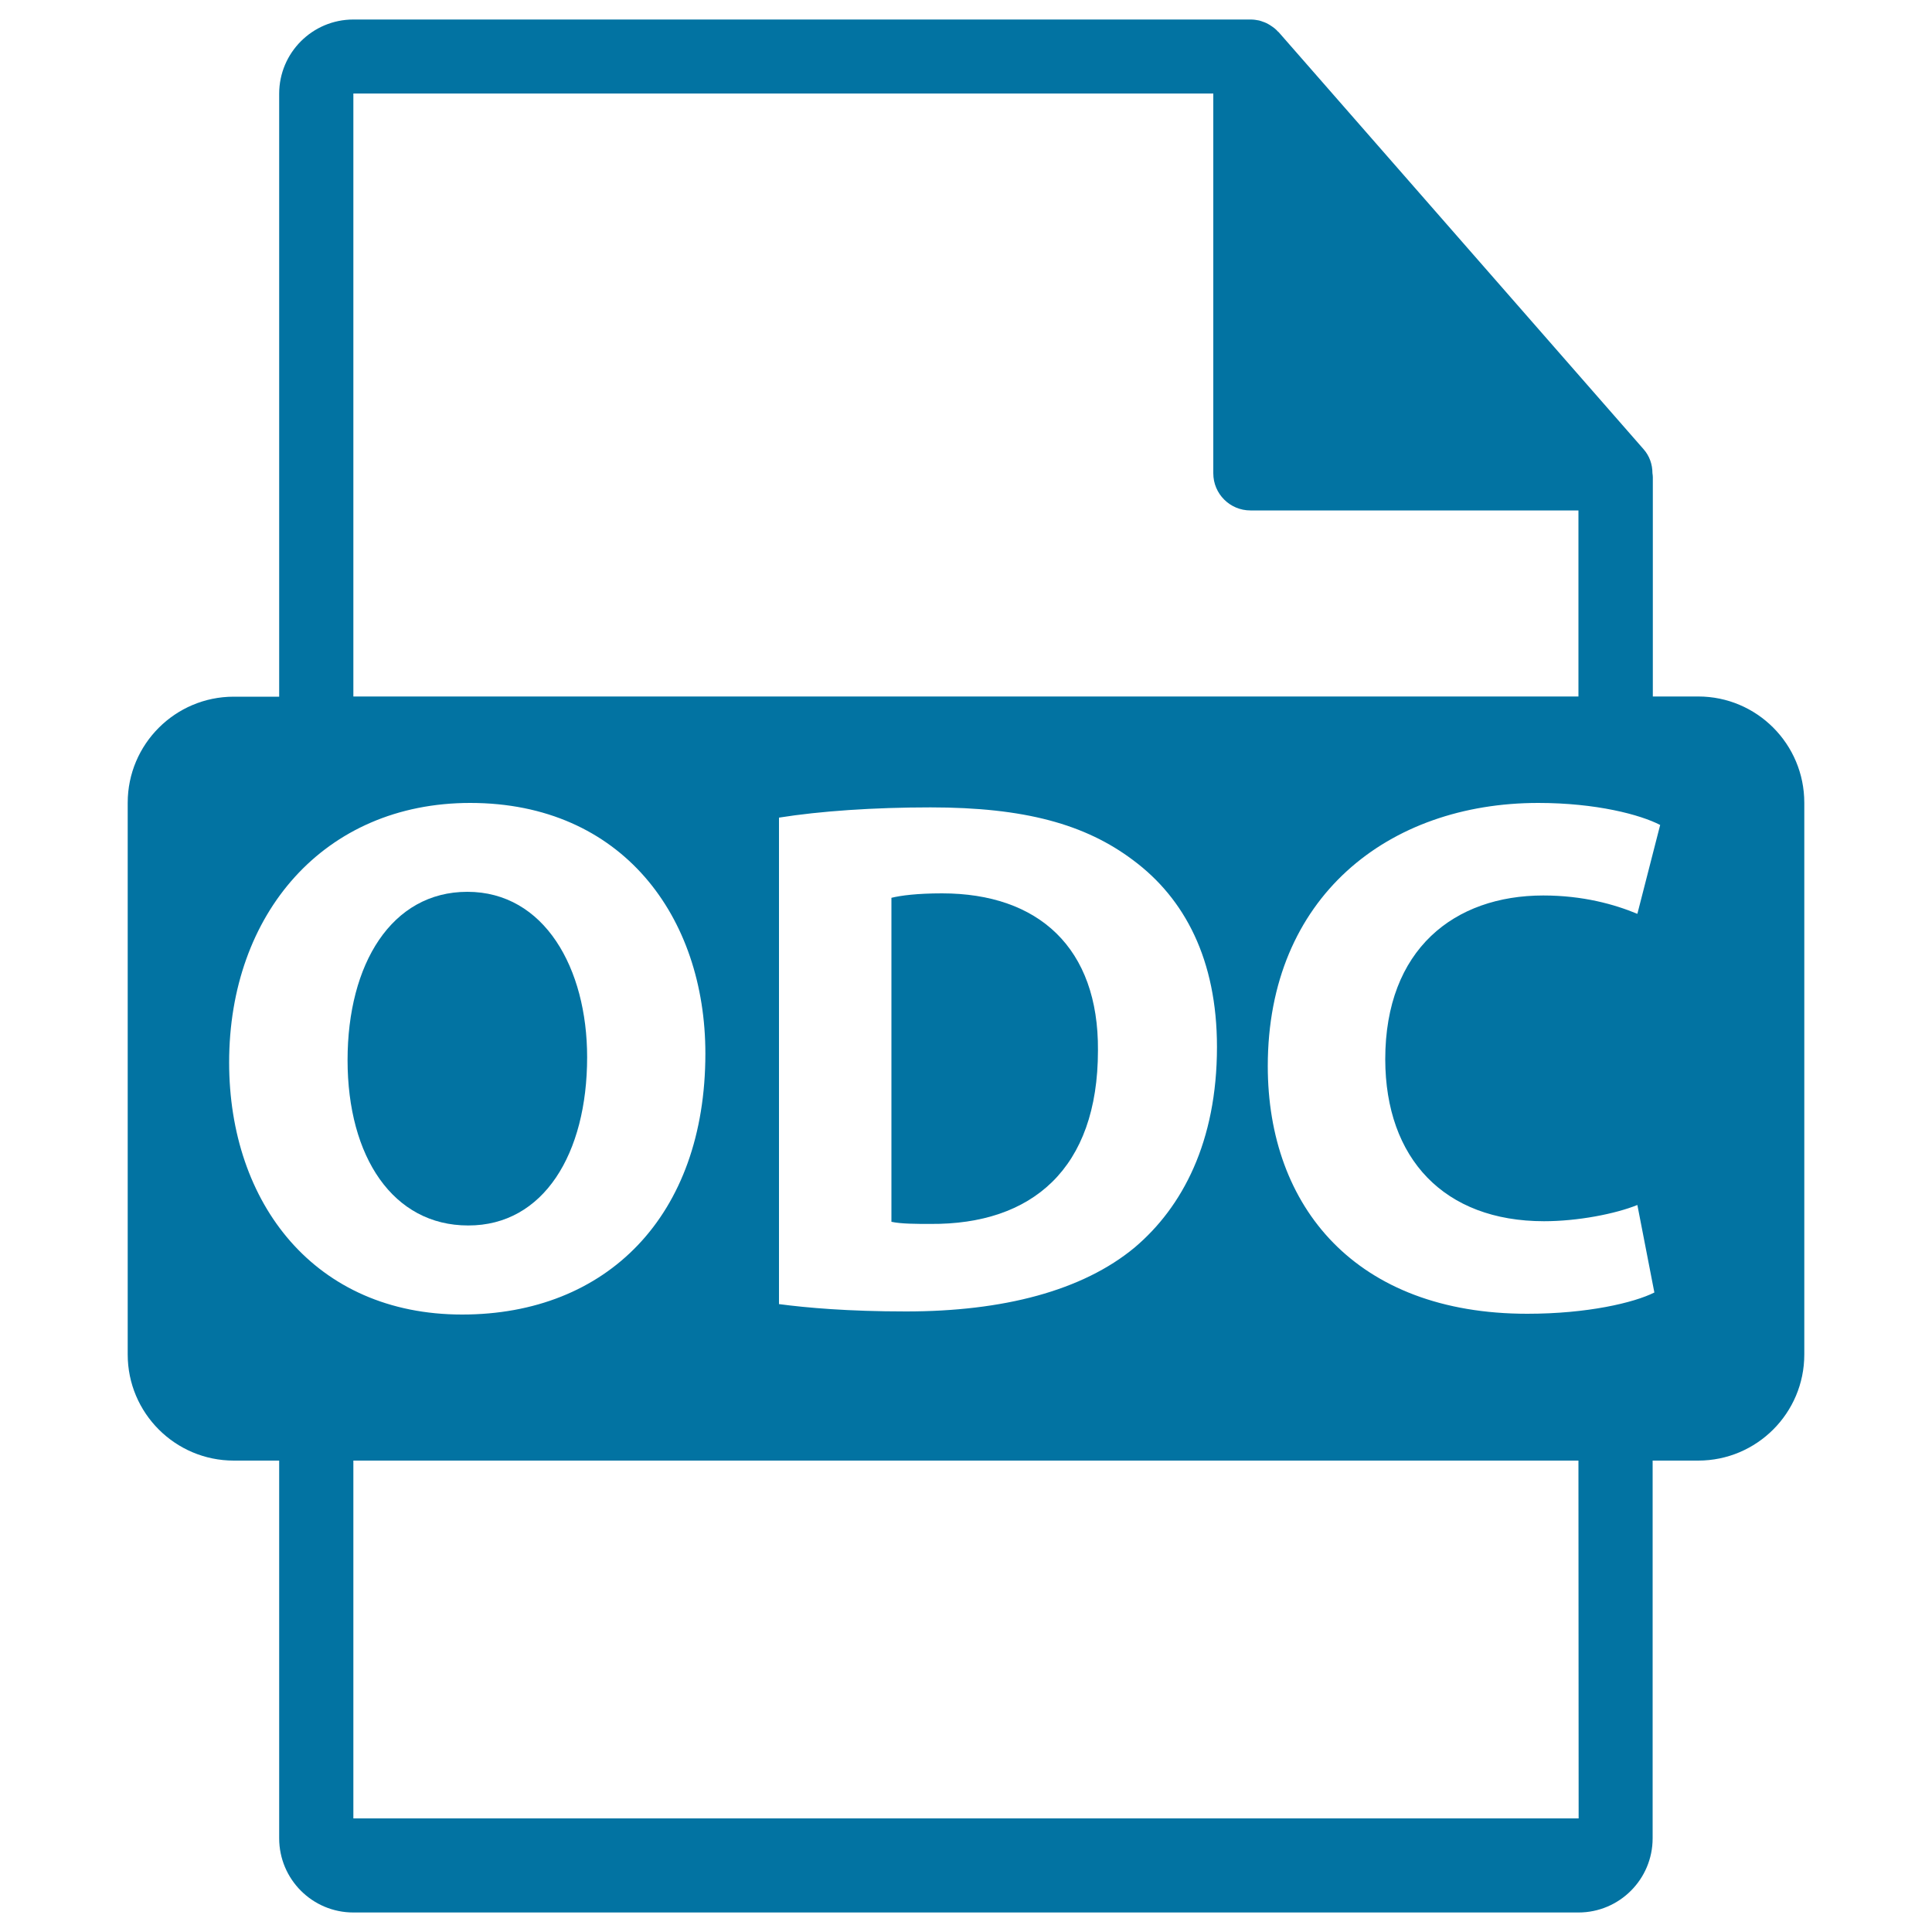
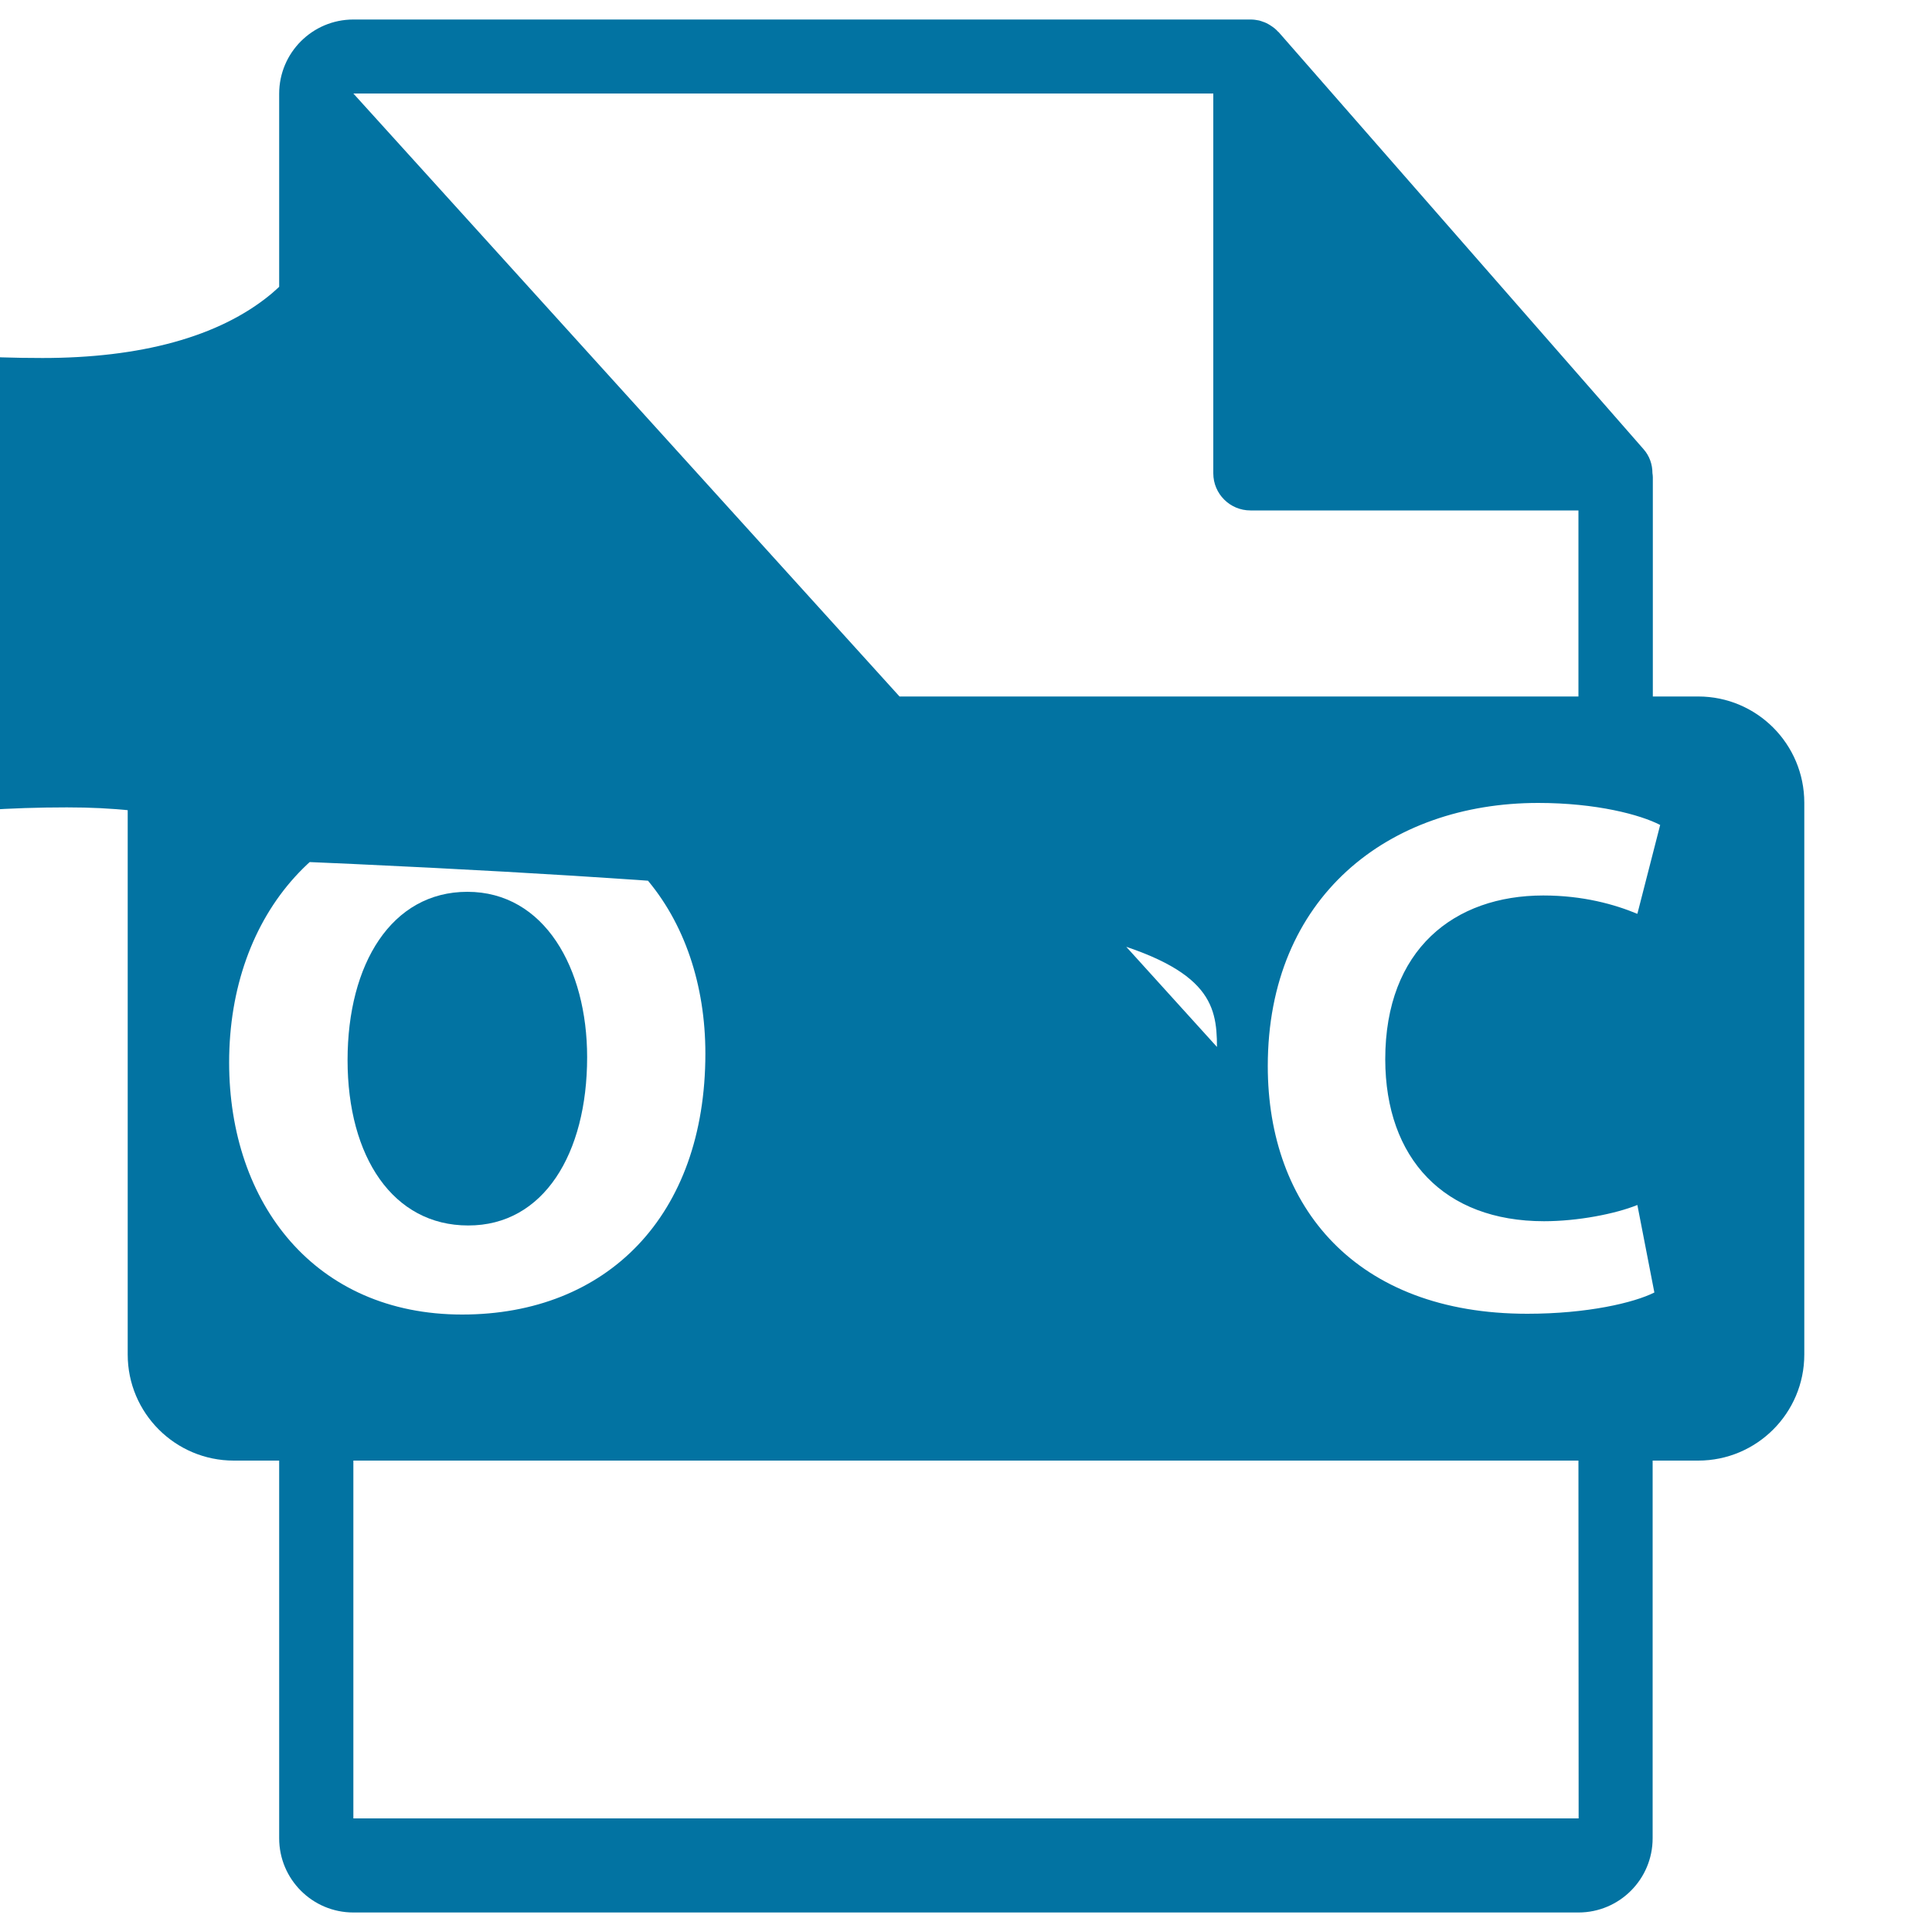
<svg xmlns="http://www.w3.org/2000/svg" viewBox="0 0 1000 1000" style="fill:#0273a2">
  <title>ODC File Format SVG icon</title>
  <g>
    <path d="M303.9,547.2c0-46-22.1-85.6-62-85.6c-39.2,0-62,37.3-62,87.1c0,50.2,23.6,85.6,62.4,85.6C281.4,634.4,303.9,597.1,303.9,547.2z" />
-     <path d="M487.6,462.4c-12.9,0-21.3,1.1-26.2,2.3v167.7c5,1.1,12.9,1.1,20.2,1.1c52.5,0.4,86.7-28.5,86.7-89.8C568.7,490.6,537.5,462.4,487.6,462.4z" />
-     <path d="M879,360.5h-23.5V247c0-0.7-0.1-1.4-0.2-2.1c0-4.5-1.5-8.9-4.6-12.4L661.8,16.6c-0.1-0.1-0.1-0.1-0.2-0.1c-1.1-1.3-2.4-2.3-3.8-3.2c-0.4-0.3-0.8-0.5-1.3-0.8c-1.2-0.7-2.5-1.2-3.8-1.6c-0.4-0.1-0.7-0.2-1-0.3c-1.4-0.3-2.9-0.5-4.4-0.5H182.9c-21.2,0-38.4,17.2-38.4,38.4v312.1H121c-30.3,0-54.9,24.6-54.9,54.9v285.6c0,30.3,24.6,54.9,54.9,54.9h23.5v195.5c0,21.2,17.2,38.4,38.4,38.4h634.1c21.2,0,38.4-17.2,38.4-38.4V756H879c30.3,0,54.9-24.6,54.9-54.9V415.5C933.9,385.1,909.3,360.5,879,360.5z M182.9,48.4h445.1v196.6c0,10.6,8.6,19.2,19.2,19.2h169.8v96.3H182.9V48.4z M629.9,541.9c0,49.1-17.9,82.9-42.6,103.8c-27,22.4-68.1,33.1-118.3,33.1c-30.1,0-51.4-1.9-65.8-3.8V423.2c21.3-3.4,49.1-5.3,78.4-5.3c48.7,0,80.2,8.7,105,27.4C613.2,465.1,629.9,496.7,629.9,541.9z M118.6,549.9c0-76.9,49.1-134.3,124.8-134.3c78.7,0,121.7,59,121.7,129.7c0,84.1-51,135.1-125.9,135.1C163.1,680.4,118.6,623,118.6,549.9z M817.1,941.2H182.9V756h634.1L817.1,941.2L817.1,941.2z M799.2,632.1c17.5,0,36.9-3.8,48.3-8.4l8.8,45.3c-10.6,5.3-34.6,11-65.8,11c-88.6,0-134.3-55.2-134.3-128.2c0-87.5,62.4-136.2,140-136.2c30.1,0,52.9,6.1,63.1,11.4l-11.8,46c-11.8-4.9-28.1-9.5-48.7-9.5c-46,0-81.8,27.8-81.8,84.8C717.1,599.7,747.5,632.1,799.2,632.1z" />
+     <path d="M879,360.5h-23.5V247c0-0.7-0.1-1.4-0.2-2.1c0-4.5-1.5-8.9-4.6-12.4L661.8,16.6c-0.1-0.1-0.1-0.1-0.2-0.1c-1.1-1.3-2.4-2.3-3.8-3.2c-0.4-0.3-0.8-0.5-1.3-0.8c-1.2-0.7-2.5-1.2-3.8-1.6c-0.4-0.1-0.7-0.2-1-0.3c-1.4-0.3-2.9-0.5-4.4-0.5H182.9c-21.2,0-38.4,17.2-38.4,38.4v312.1H121c-30.3,0-54.9,24.6-54.9,54.9v285.6c0,30.3,24.6,54.9,54.9,54.9h23.5v195.5c0,21.2,17.2,38.4,38.4,38.4h634.1c21.2,0,38.4-17.2,38.4-38.4V756H879c30.3,0,54.9-24.6,54.9-54.9V415.5C933.9,385.1,909.3,360.5,879,360.5z M182.9,48.4h445.1v196.6c0,10.6,8.6,19.2,19.2,19.2h169.8v96.3H182.9V48.4z c0,49.1-17.9,82.9-42.6,103.8c-27,22.4-68.1,33.1-118.3,33.1c-30.1,0-51.4-1.9-65.8-3.8V423.2c21.3-3.4,49.1-5.3,78.4-5.3c48.7,0,80.2,8.7,105,27.4C613.2,465.1,629.9,496.7,629.9,541.9z M118.6,549.9c0-76.9,49.1-134.3,124.8-134.3c78.7,0,121.7,59,121.7,129.7c0,84.1-51,135.1-125.9,135.1C163.1,680.4,118.6,623,118.6,549.9z M817.1,941.2H182.9V756h634.1L817.1,941.2L817.1,941.2z M799.2,632.1c17.5,0,36.9-3.8,48.3-8.4l8.8,45.3c-10.6,5.3-34.6,11-65.8,11c-88.6,0-134.3-55.2-134.3-128.2c0-87.5,62.4-136.2,140-136.2c30.1,0,52.9,6.1,63.1,11.4l-11.8,46c-11.8-4.9-28.1-9.5-48.7-9.5c-46,0-81.8,27.8-81.8,84.8C717.1,599.7,747.5,632.1,799.2,632.1z" />
  </g>
</svg>